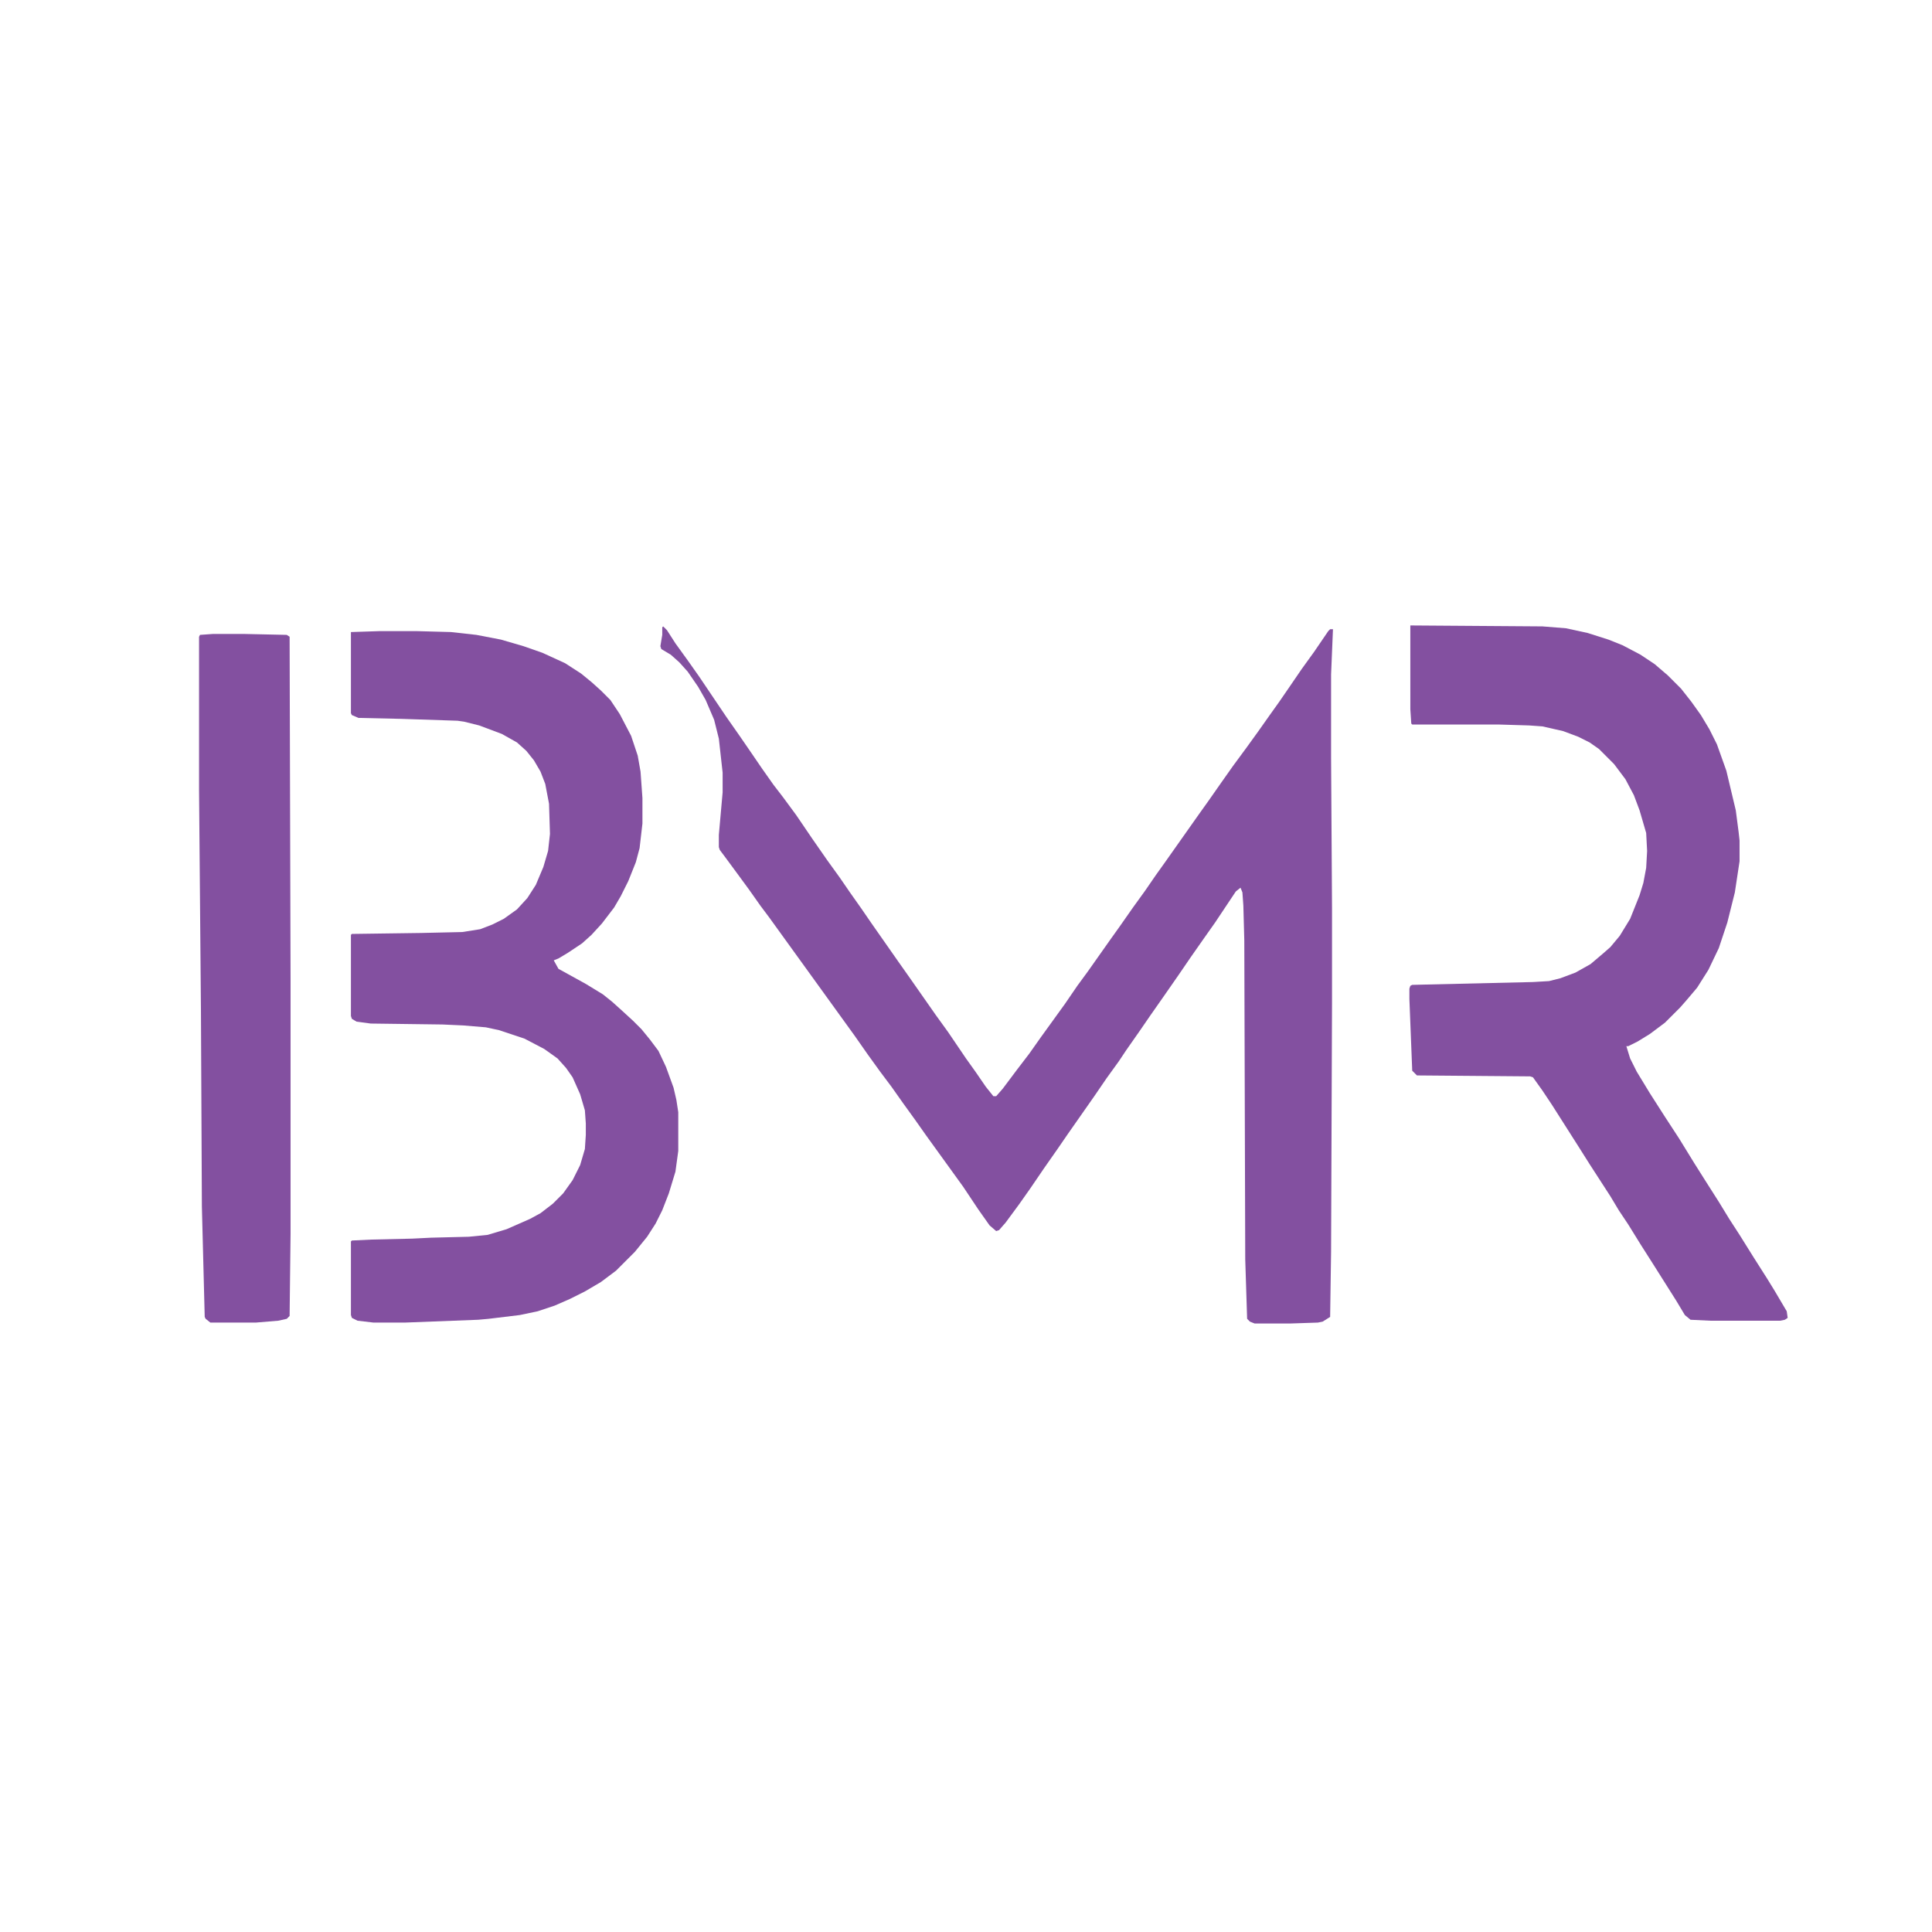
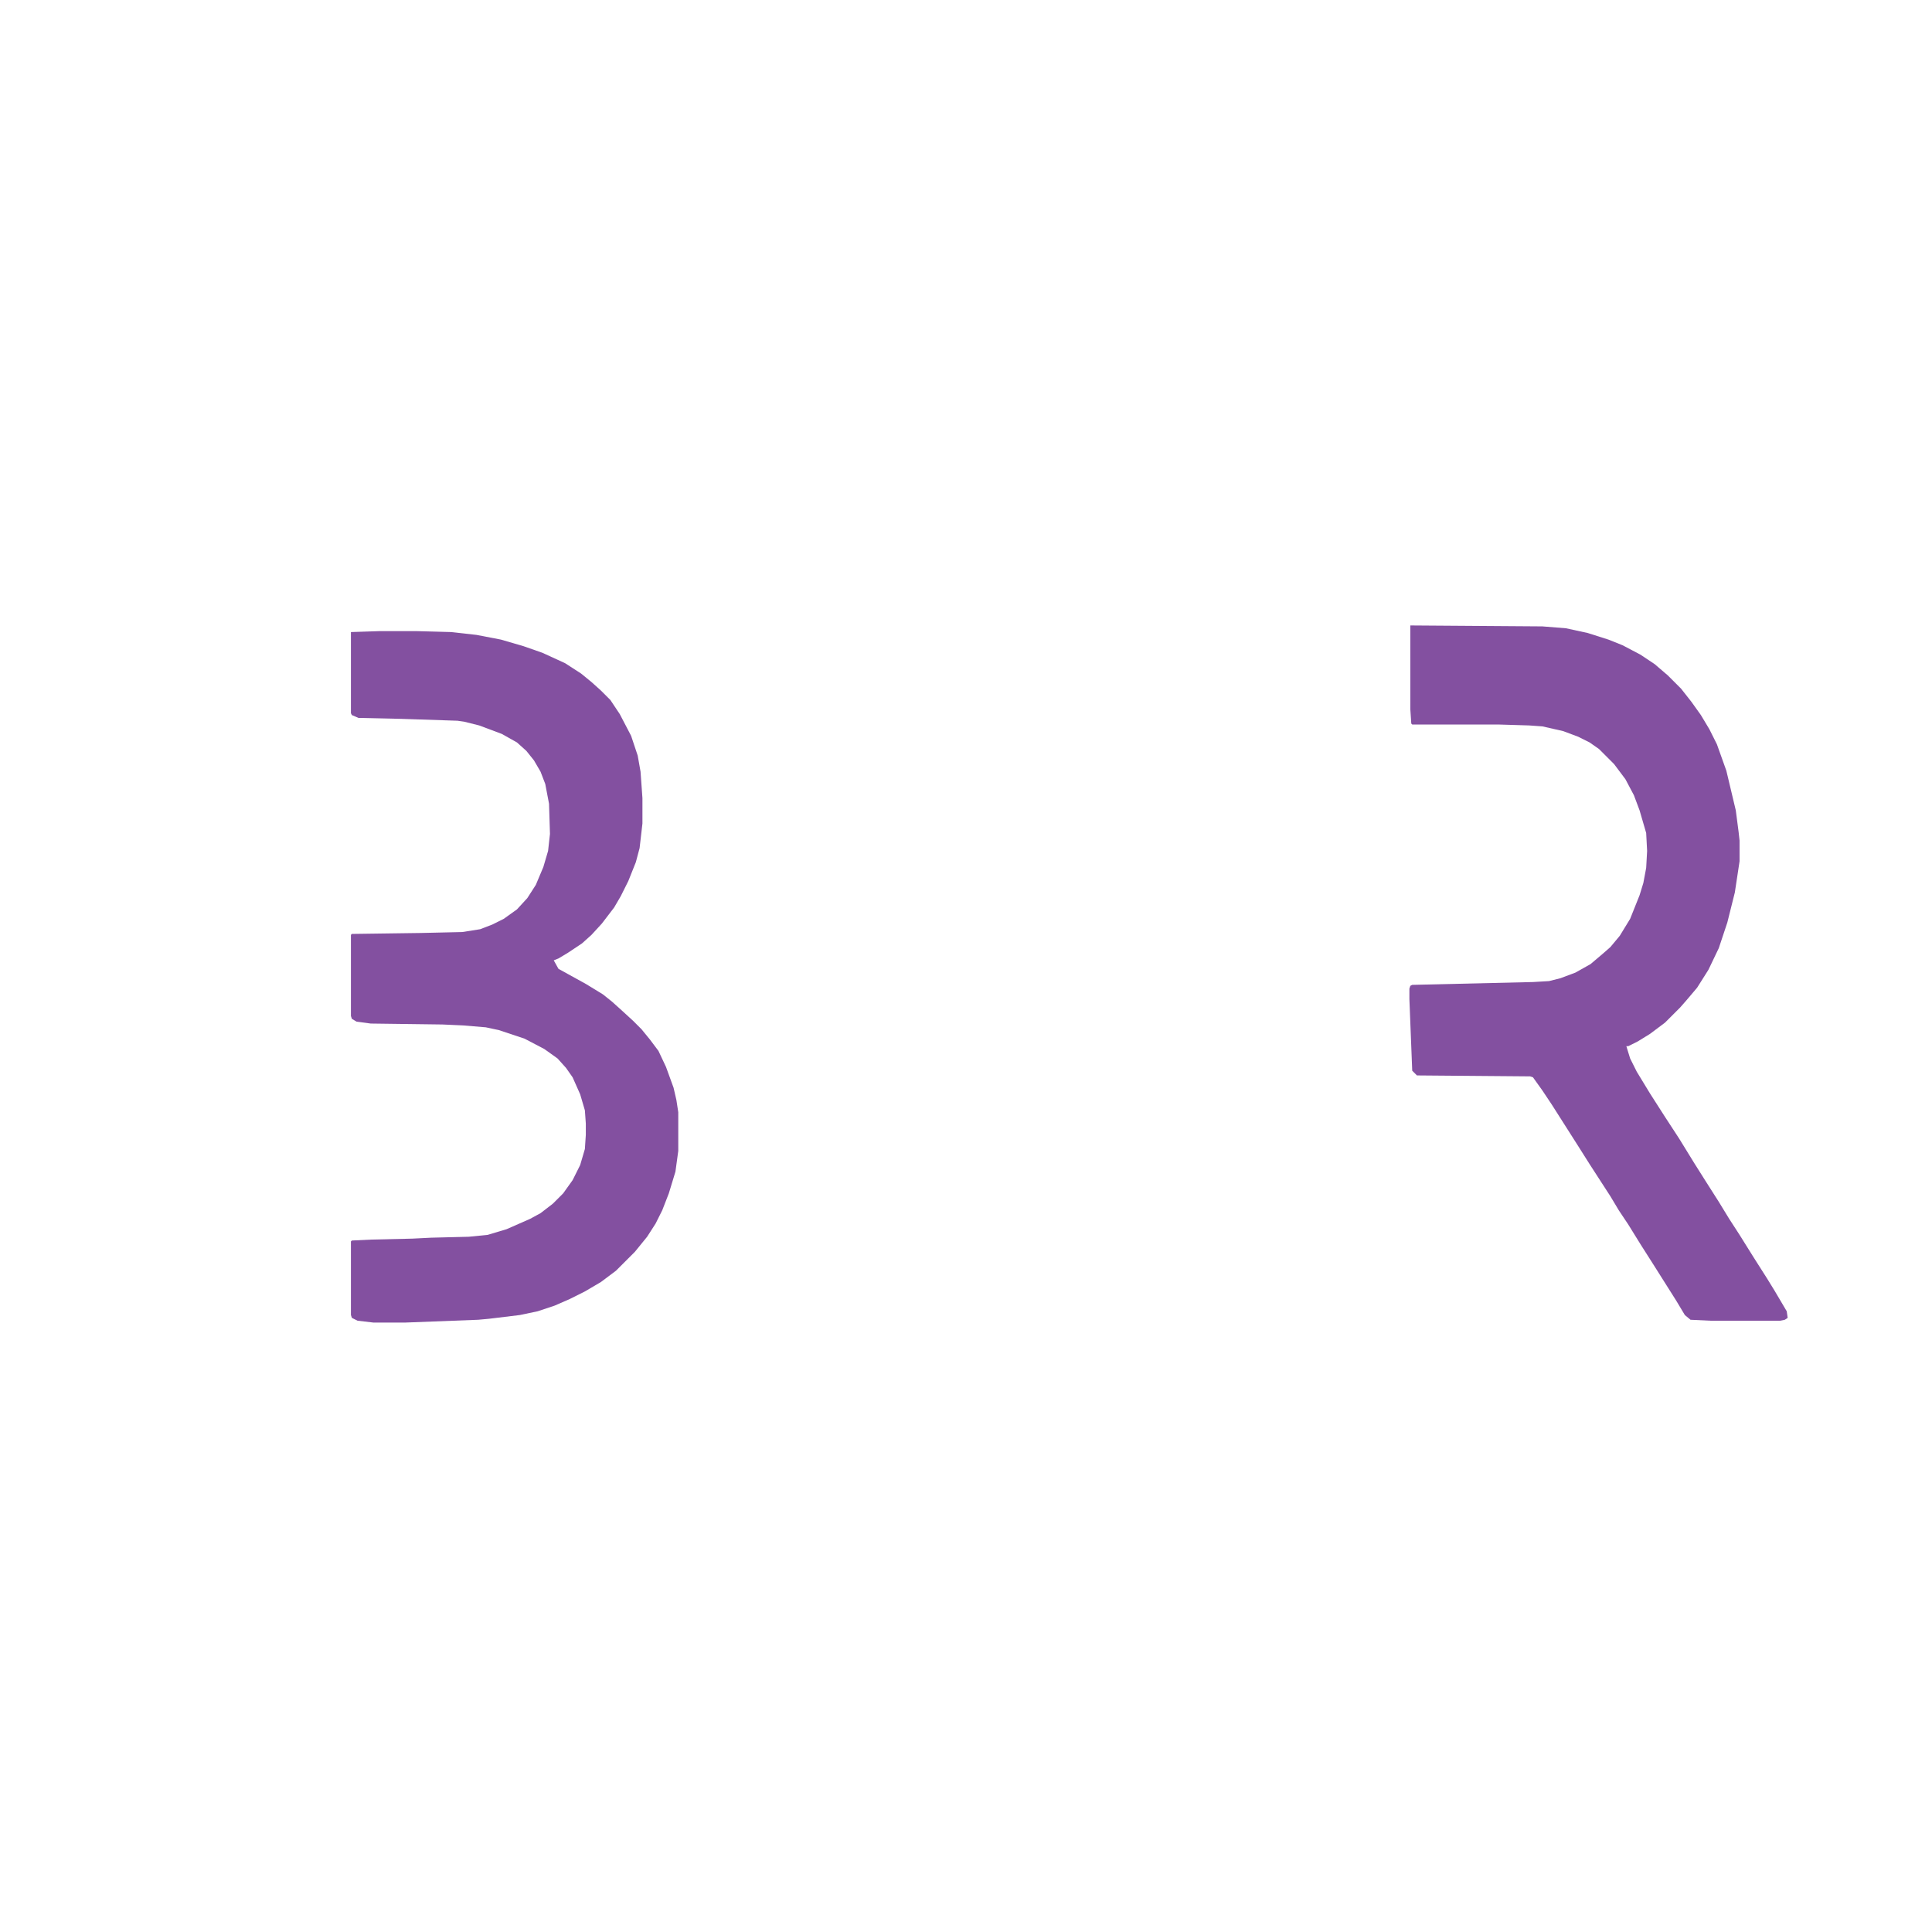
<svg xmlns="http://www.w3.org/2000/svg" version="1.1" viewBox="0 0 2048 2048" width="1280" height="1280">
-   <path fill="#8350a0" transform="translate(703,664)" d="m0 0 4 4 9 14 13 18 12 17 29 43 14 20 11 16 13 19 12 17 10 13 14 19 17 25 16 23 13 18 11 16 12 17 11 16 28 40 12 17 28 40 13 18 19 28 10 14 11 16 8 10h3l7-8 15-20 13-17 12-17 26-36 13-19 11-15 24-34 10-14 14-20 13-18 11-16 10-14 36-51 10-14 14-20 12-17 14-19 13-18 12-17 10-14 11-16 13-19 13-18 15-22 2-2h3l-2 48v88l1 160v100l-1 264-1 69-8 5-5 1-30 1h-37l-5-2-3-3-2-63-1-338-1-37-1-14-2-5-5 4-22 33-12 17-14 20-13 19-16 23-14 20-11 16-14 20-8 12-13 18-13 19-28 40-11 16-14 20-15 22-12 17-14 19-7 8-3 1-7-6-12-17-16-24-39-54-12-17-13-18-12-17-12-16-13-18-14-20-91-126-9-12-12-17-11-15-14-19-6-8-1-3v-13l4-45v-21l-4-36-5-20-9-21-8-14-11-16-9-10-9-8-10-6-1-3 2-12v-8z" />
  <path fill="#8350a0" transform="translate(403,669)" d="m0 0h38l37 1 27 3 26 5 24 7 20 7 24 11 17 11 11 9 10 9 10 10 10 15 12 23 7 21 3 17 2 28v27l-3 26-4 15-8 20-8 16-7 12-13 17-11 12-10 9-15 10-10 6-5 2 5 9 29 16 18 11 10 8 10 9 12 11 9 9 9 11 9 12 8 17 8 22 3 13 2 13v41l-3 22-7 23-7 18-7 14-9 14-13 16-20 20-16 12-17 10-16 8-16 7-18 6-19 4-33 4-11 1-78 3h-33l-17-2-6-3-1-3v-78l1-1 21-1 43-1 20-1 40-1 20-2 20-6 25-11 11-6 13-10 11-11 10-14 8-16 5-17 1-15v-12l-1-14-5-17-8-18-7-10-9-10-14-10-21-11-27-9-14-3-24-2-22-1-76-1-15-2-5-3-1-3v-86l1-1 73-1 44-1 19-3 13-5 12-6 14-10 11-12 9-14 8-19 5-17 2-18-1-32-4-21-5-13-7-12-8-10-10-9-16-9-24-9-16-4-7-1-60-2-45-1-7-3-1-2v-86z" />
  <path fill="#8350a0" transform="translate(1495,663)" d="m0 0 140 1 25 2 23 5 22 7 15 6 19 10 15 10 14 12 14 14 11 14 10 14 9 15 8 16 10 28 10 42 3 23 1 9v22l-5 33-8 32-9 27-11 23-12 19-11 13-7 8-16 16-16 12-13 8-10 5h-2l4 13 7 14 14 23 16 25 15 23 16 26 12 19 14 22 11 18 11 17 15 24 14 22 8 13 13 22 1 7-3 2-5 1h-74l-21-1-6-5-9-15-24-38-14-22-13-21-10-15-9-15-22-34-12-19-28-44-10-15-10-14-3-1-120-1-5-5-3-76v-11l1-3 2-1 128-3 17-1 12-3 16-6 16-9 13-11 8-7 10-12 11-18 10-25 4-13 3-16 1-18-1-19-7-24-6-16-9-17-12-16-16-16-10-7-12-6-16-6-22-5-14-1-33-1h-91l-1-1-1-15z" />
-   <path fill="#8350a0" transform="translate(226,672)" d="m0 0h32l46 1 3 2 1 364v269l-1 87-3 3-9 2-24 2h-48l-5-4-1-2-3-117-1-208-2-233v-163l1-2z" />
</svg>